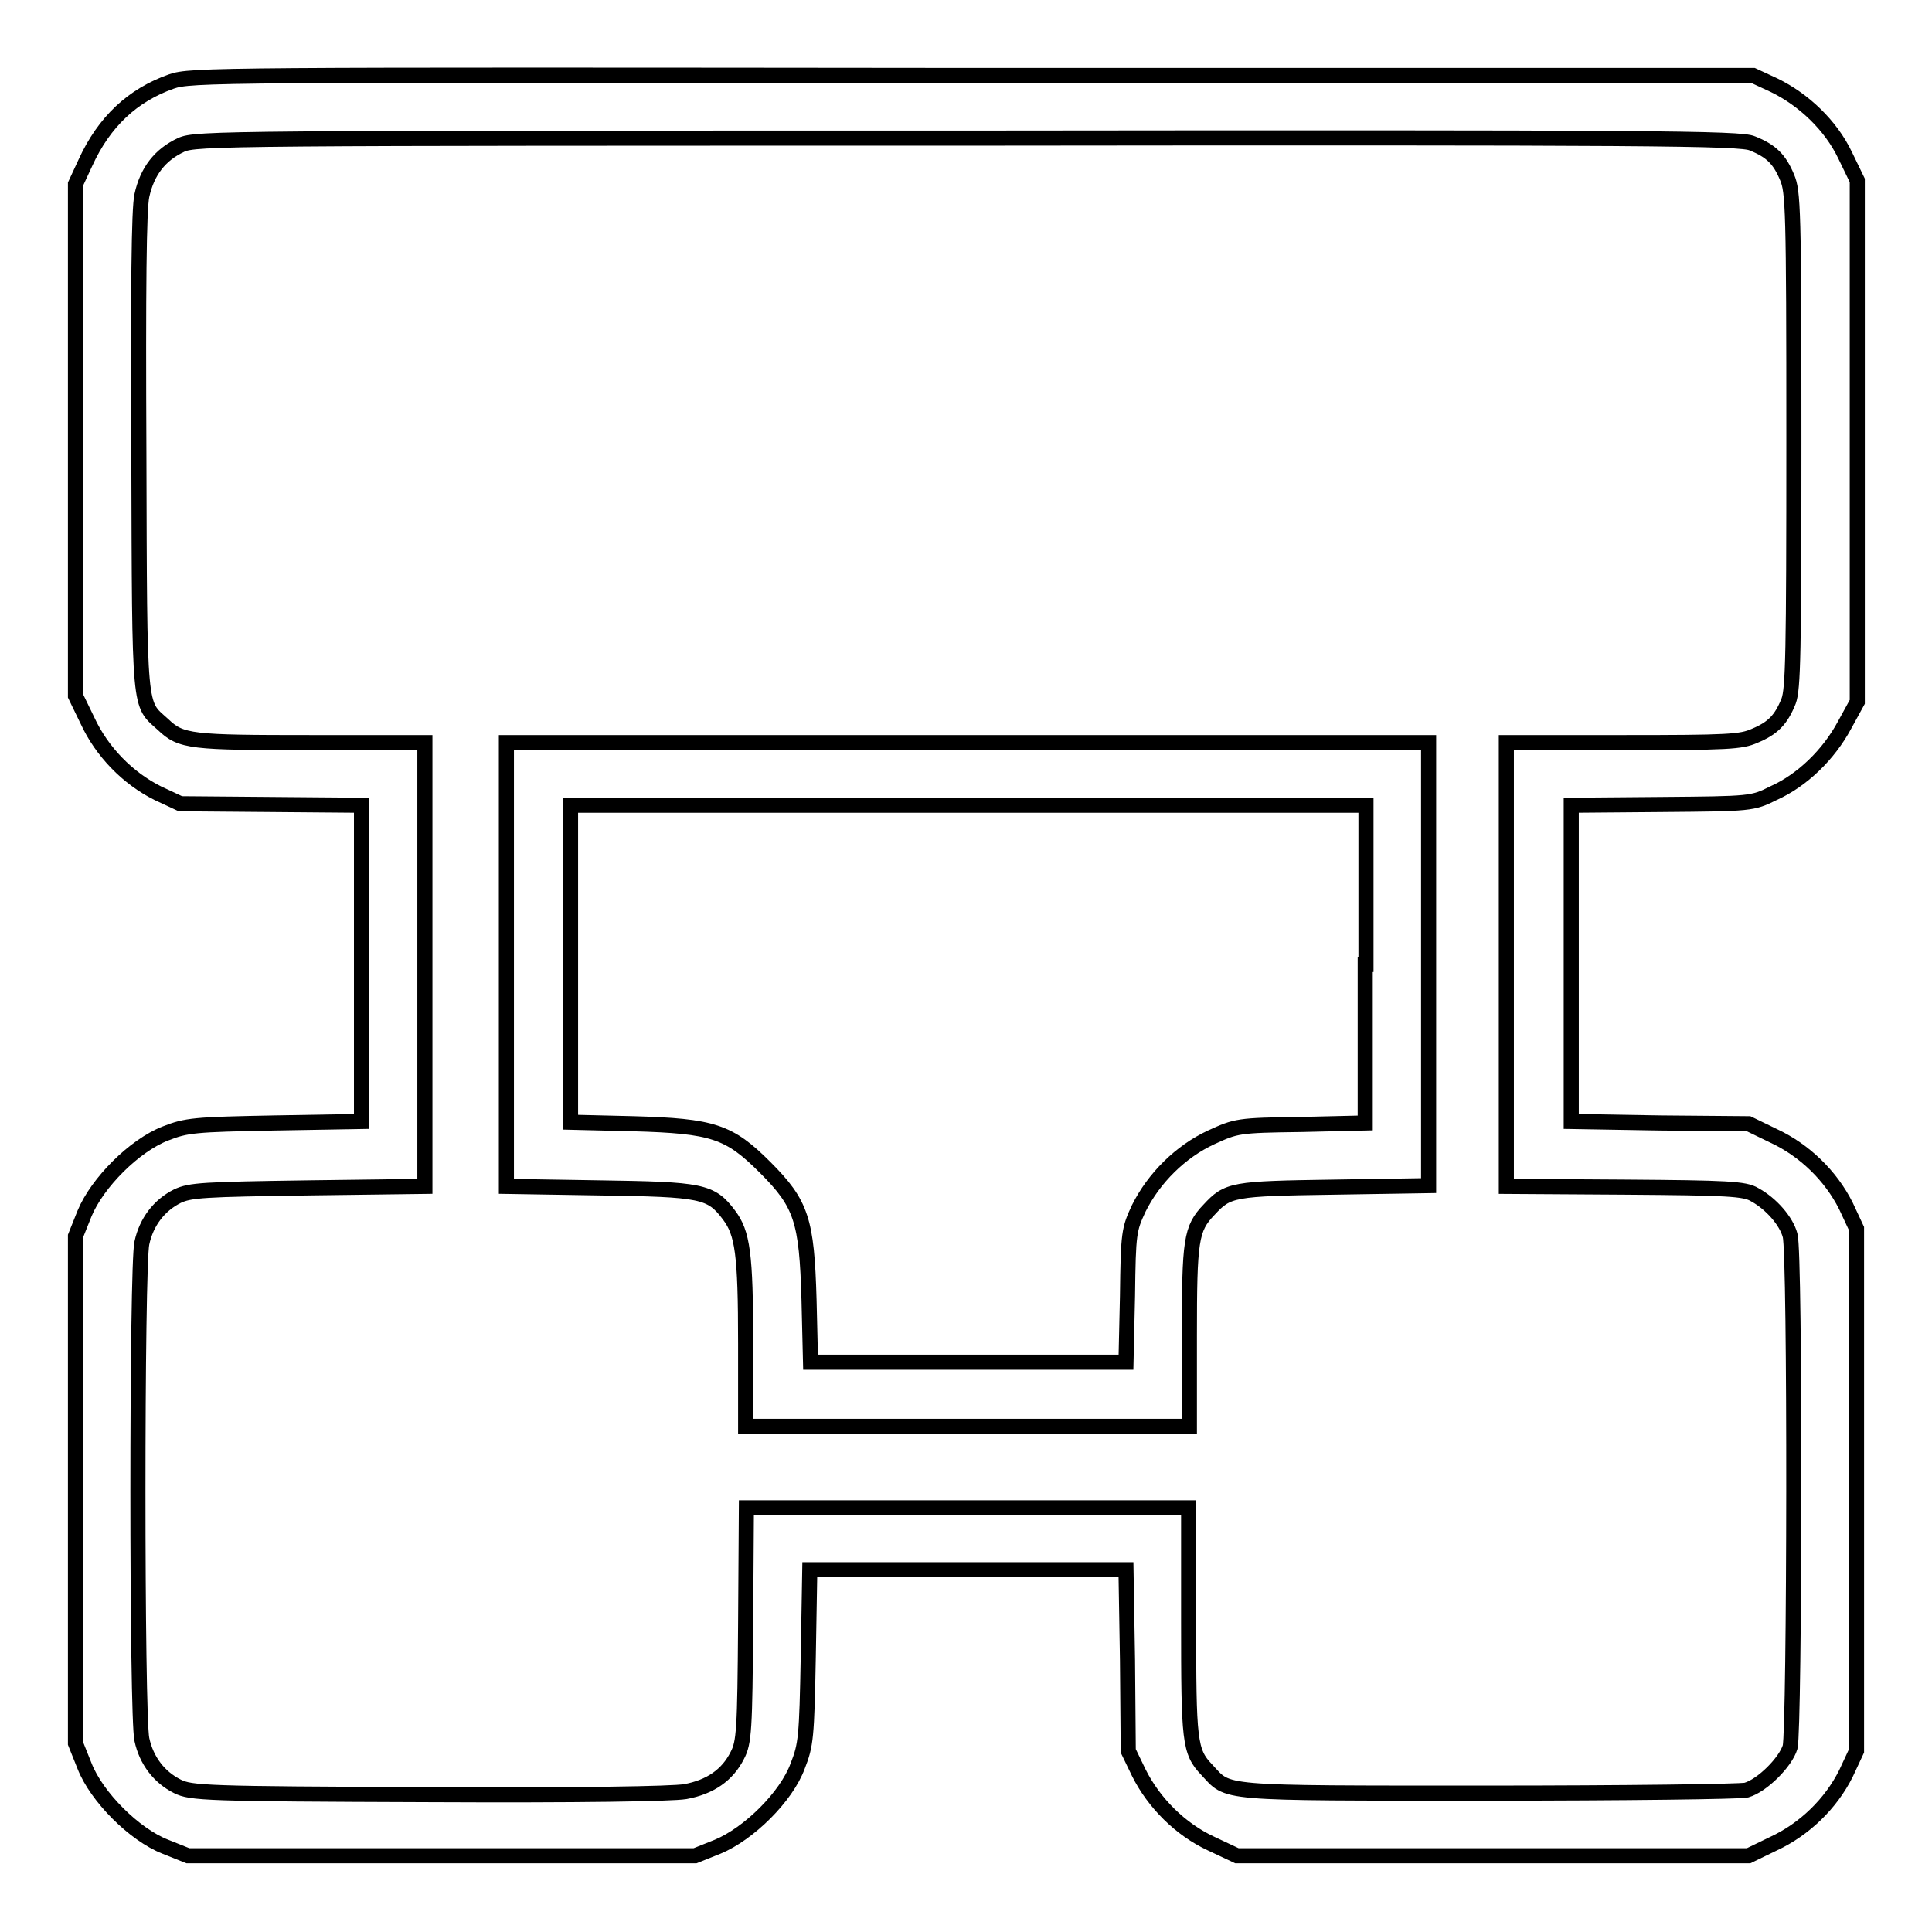
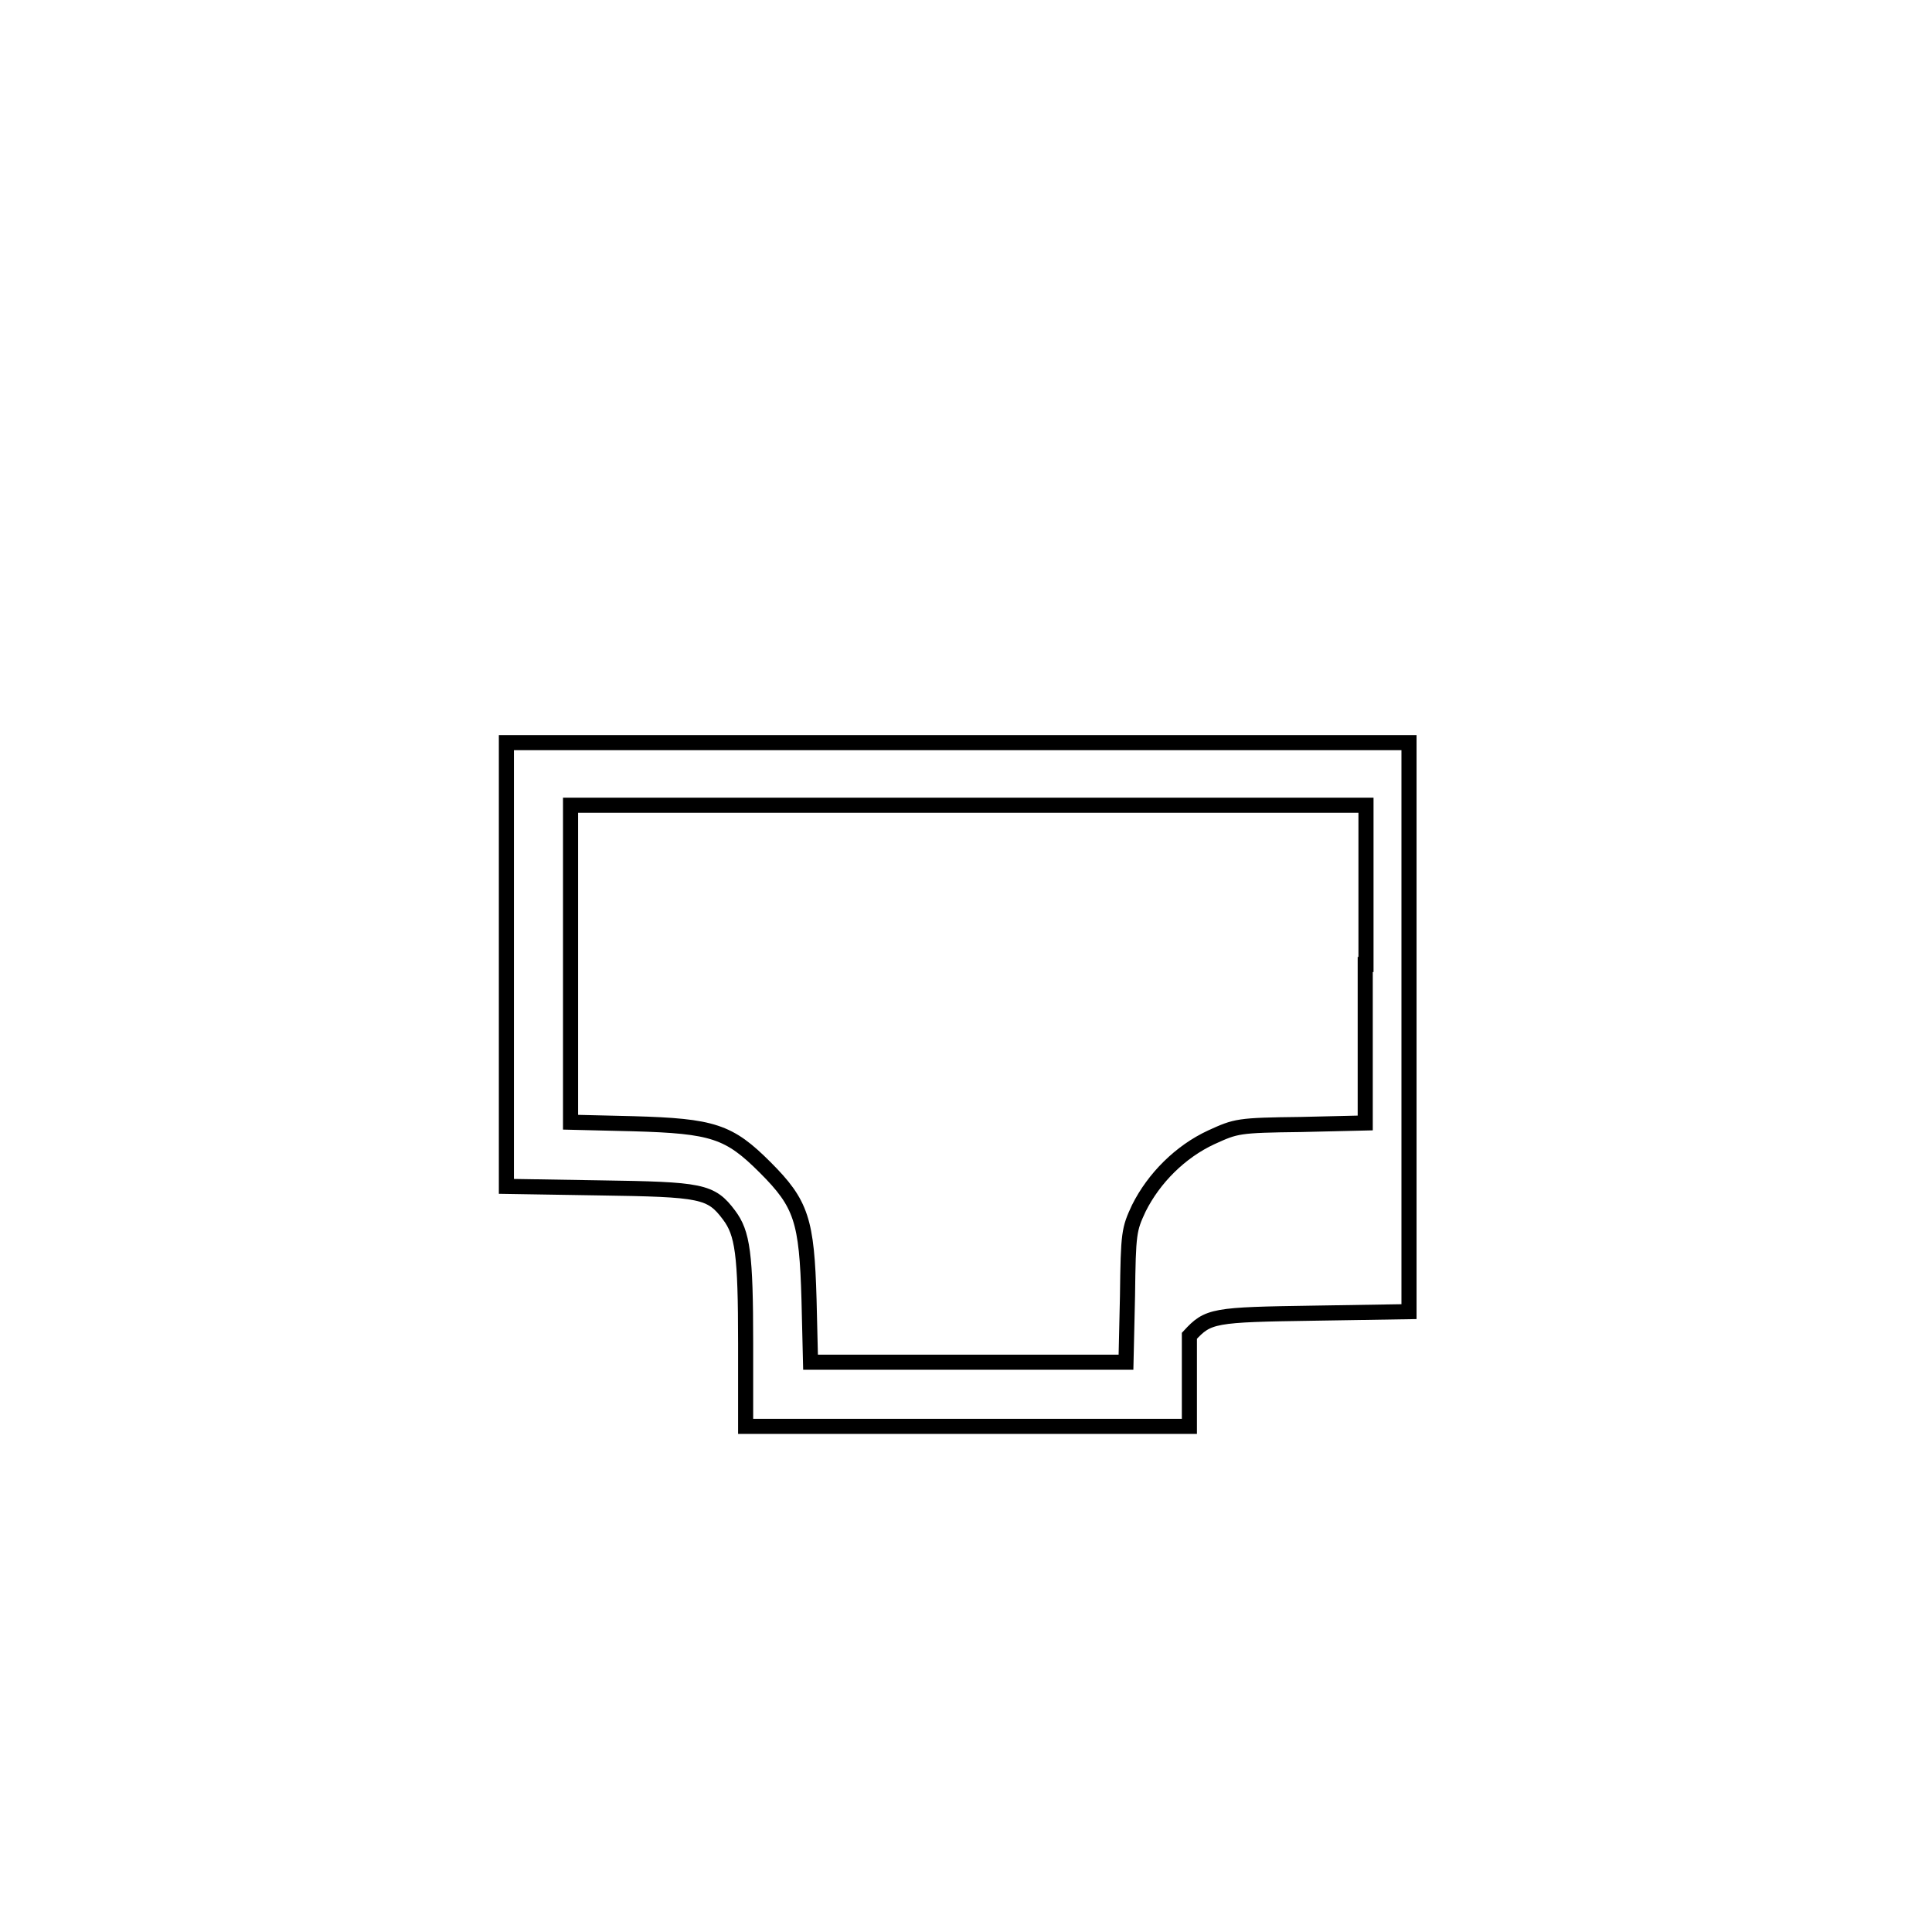
<svg xmlns="http://www.w3.org/2000/svg" version="1.1" x="0px" y="0px" viewBox="0 0 256 256" enable-background="new 0 0 256 256" xml:space="preserve">
  <g>
    <g>
      <g>
-         <path stroke-width="2" fill-opacity="0" stroke="#000000" d="M22.7,10.8c-5.1,1.8-8.9,5.3-11.4,10.8L10,24.4v33.9v33.9l1.6,3.3c1.9,4.1,5.3,7.6,9.3,9.6l3,1.4l12,0.1l12,0.1v21v20.9l-11.5,0.2c-10.7,0.2-11.7,0.3-14.5,1.4c-4.1,1.6-9,6.5-10.7,10.6l-1.2,3v33.6v33.6l1.2,3c1.6,4.1,6.6,9.1,10.7,10.7l3,1.2h33.6h33.6l3-1.2c4.1-1.7,9.1-6.6,10.6-10.7c1.1-2.8,1.2-3.8,1.4-14.5l0.2-11.5h20.9h21l0.2,12l0.1,12l1.4,2.9c2,4,5.5,7.5,9.6,9.4l3.4,1.6h33.9h33.9l3.3-1.6c4.1-1.9,7.6-5.3,9.6-9.3l1.4-3v-34.6v-34.6l-1.4-3c-2-4-5.5-7.4-9.6-9.3l-3.3-1.6l-11.7-0.1l-11.8-0.2v-20.9v-21l12-0.1c11.8-0.1,12-0.1,14.8-1.5c3.8-1.7,7.3-5.1,9.4-9l1.7-3.1V58.6V23.9l-1.6-3.3c-1.9-4-5.5-7.4-9.4-9.3l-2.8-1.3L128.7,10C28.2,9.9,25.3,9.9,22.7,10.8z M232.2,19c2.5,1,3.6,2.1,4.6,4.5c0.8,1.9,0.9,4,0.9,34.8c0,28.4-0.1,33-0.7,34.6c-1,2.5-2.1,3.6-4.5,4.6c-1.8,0.8-3.5,0.9-17.4,0.9h-15.5v29.4v29.4l15.7,0.1c13.5,0.1,15.9,0.2,17.2,1c2.2,1.2,4.2,3.5,4.7,5.4c0.7,2.3,0.6,65.4,0,67.8c-0.6,2-3.7,5.1-5.8,5.7c-0.8,0.2-16.2,0.4-34.3,0.4c-36.2,0-34.2,0.1-37.2-3.1c-2.3-2.4-2.4-3.8-2.4-19.7v-15h-29.4H98.9l-0.1,15.4c-0.1,14-0.2,15.7-1.1,17.4c-1.3,2.6-3.6,4.2-6.9,4.8c-1.8,0.3-14,0.5-34.1,0.4c-29.5-0.1-31.4-0.2-33.2-1.1c-2.4-1.2-4.1-3.4-4.7-6.2c-0.7-3-0.7-62.8,0-65.8c0.6-2.8,2.3-5,4.7-6.2c1.7-0.8,3.4-0.9,17.4-1.1l15.4-0.2v-29.4V98.4h-15c-16,0-17.3-0.1-19.7-2.4c-3.2-2.9-3.1-1.1-3.2-35.9c-0.1-21.9,0-32.4,0.4-34.2c0.7-3.2,2.4-5.4,5.2-6.7c1.9-0.9,6.1-0.9,104.3-0.9C219.1,18.2,230.7,18.3,232.2,19z" />
-         <path stroke-width="2" fill-opacity="0" stroke="#000000" d="M67.1,127.8v29.4l12.3,0.2c13.6,0.2,14.8,0.4,17.2,3.6c1.8,2.4,2.2,5.1,2.2,17v11h29.4h29.4V177c0-12.7,0.2-14.2,2.6-16.7c2.5-2.7,3.1-2.8,16.6-3l12.5-0.2v-29.4V98.4h-61.1H67.1V127.8z M180.9,127.8v21l-8.5,0.2c-8.4,0.1-8.6,0.2-11.9,1.7c-4.1,1.9-7.6,5.4-9.6,9.4c-1.3,2.8-1.4,3.2-1.5,11.6l-0.2,8.8h-20.9h-20.9l-0.2-8.3c-0.3-10.5-1-12.7-5.8-17.5c-4.8-4.8-6.9-5.5-17.5-5.8l-8.3-0.2v-21v-21h52.7h52.7V127.8z" />
+         <path stroke-width="2" fill-opacity="0" stroke="#000000" d="M67.1,127.8v29.4l12.3,0.2c13.6,0.2,14.8,0.4,17.2,3.6c1.8,2.4,2.2,5.1,2.2,17v11h29.4h29.4V177c2.5-2.7,3.1-2.8,16.6-3l12.5-0.2v-29.4V98.4h-61.1H67.1V127.8z M180.9,127.8v21l-8.5,0.2c-8.4,0.1-8.6,0.2-11.9,1.7c-4.1,1.9-7.6,5.4-9.6,9.4c-1.3,2.8-1.4,3.2-1.5,11.6l-0.2,8.8h-20.9h-20.9l-0.2-8.3c-0.3-10.5-1-12.7-5.8-17.5c-4.8-4.8-6.9-5.5-17.5-5.8l-8.3-0.2v-21v-21h52.7h52.7V127.8z" />
      </g>
    </g>
  </g>
</svg>